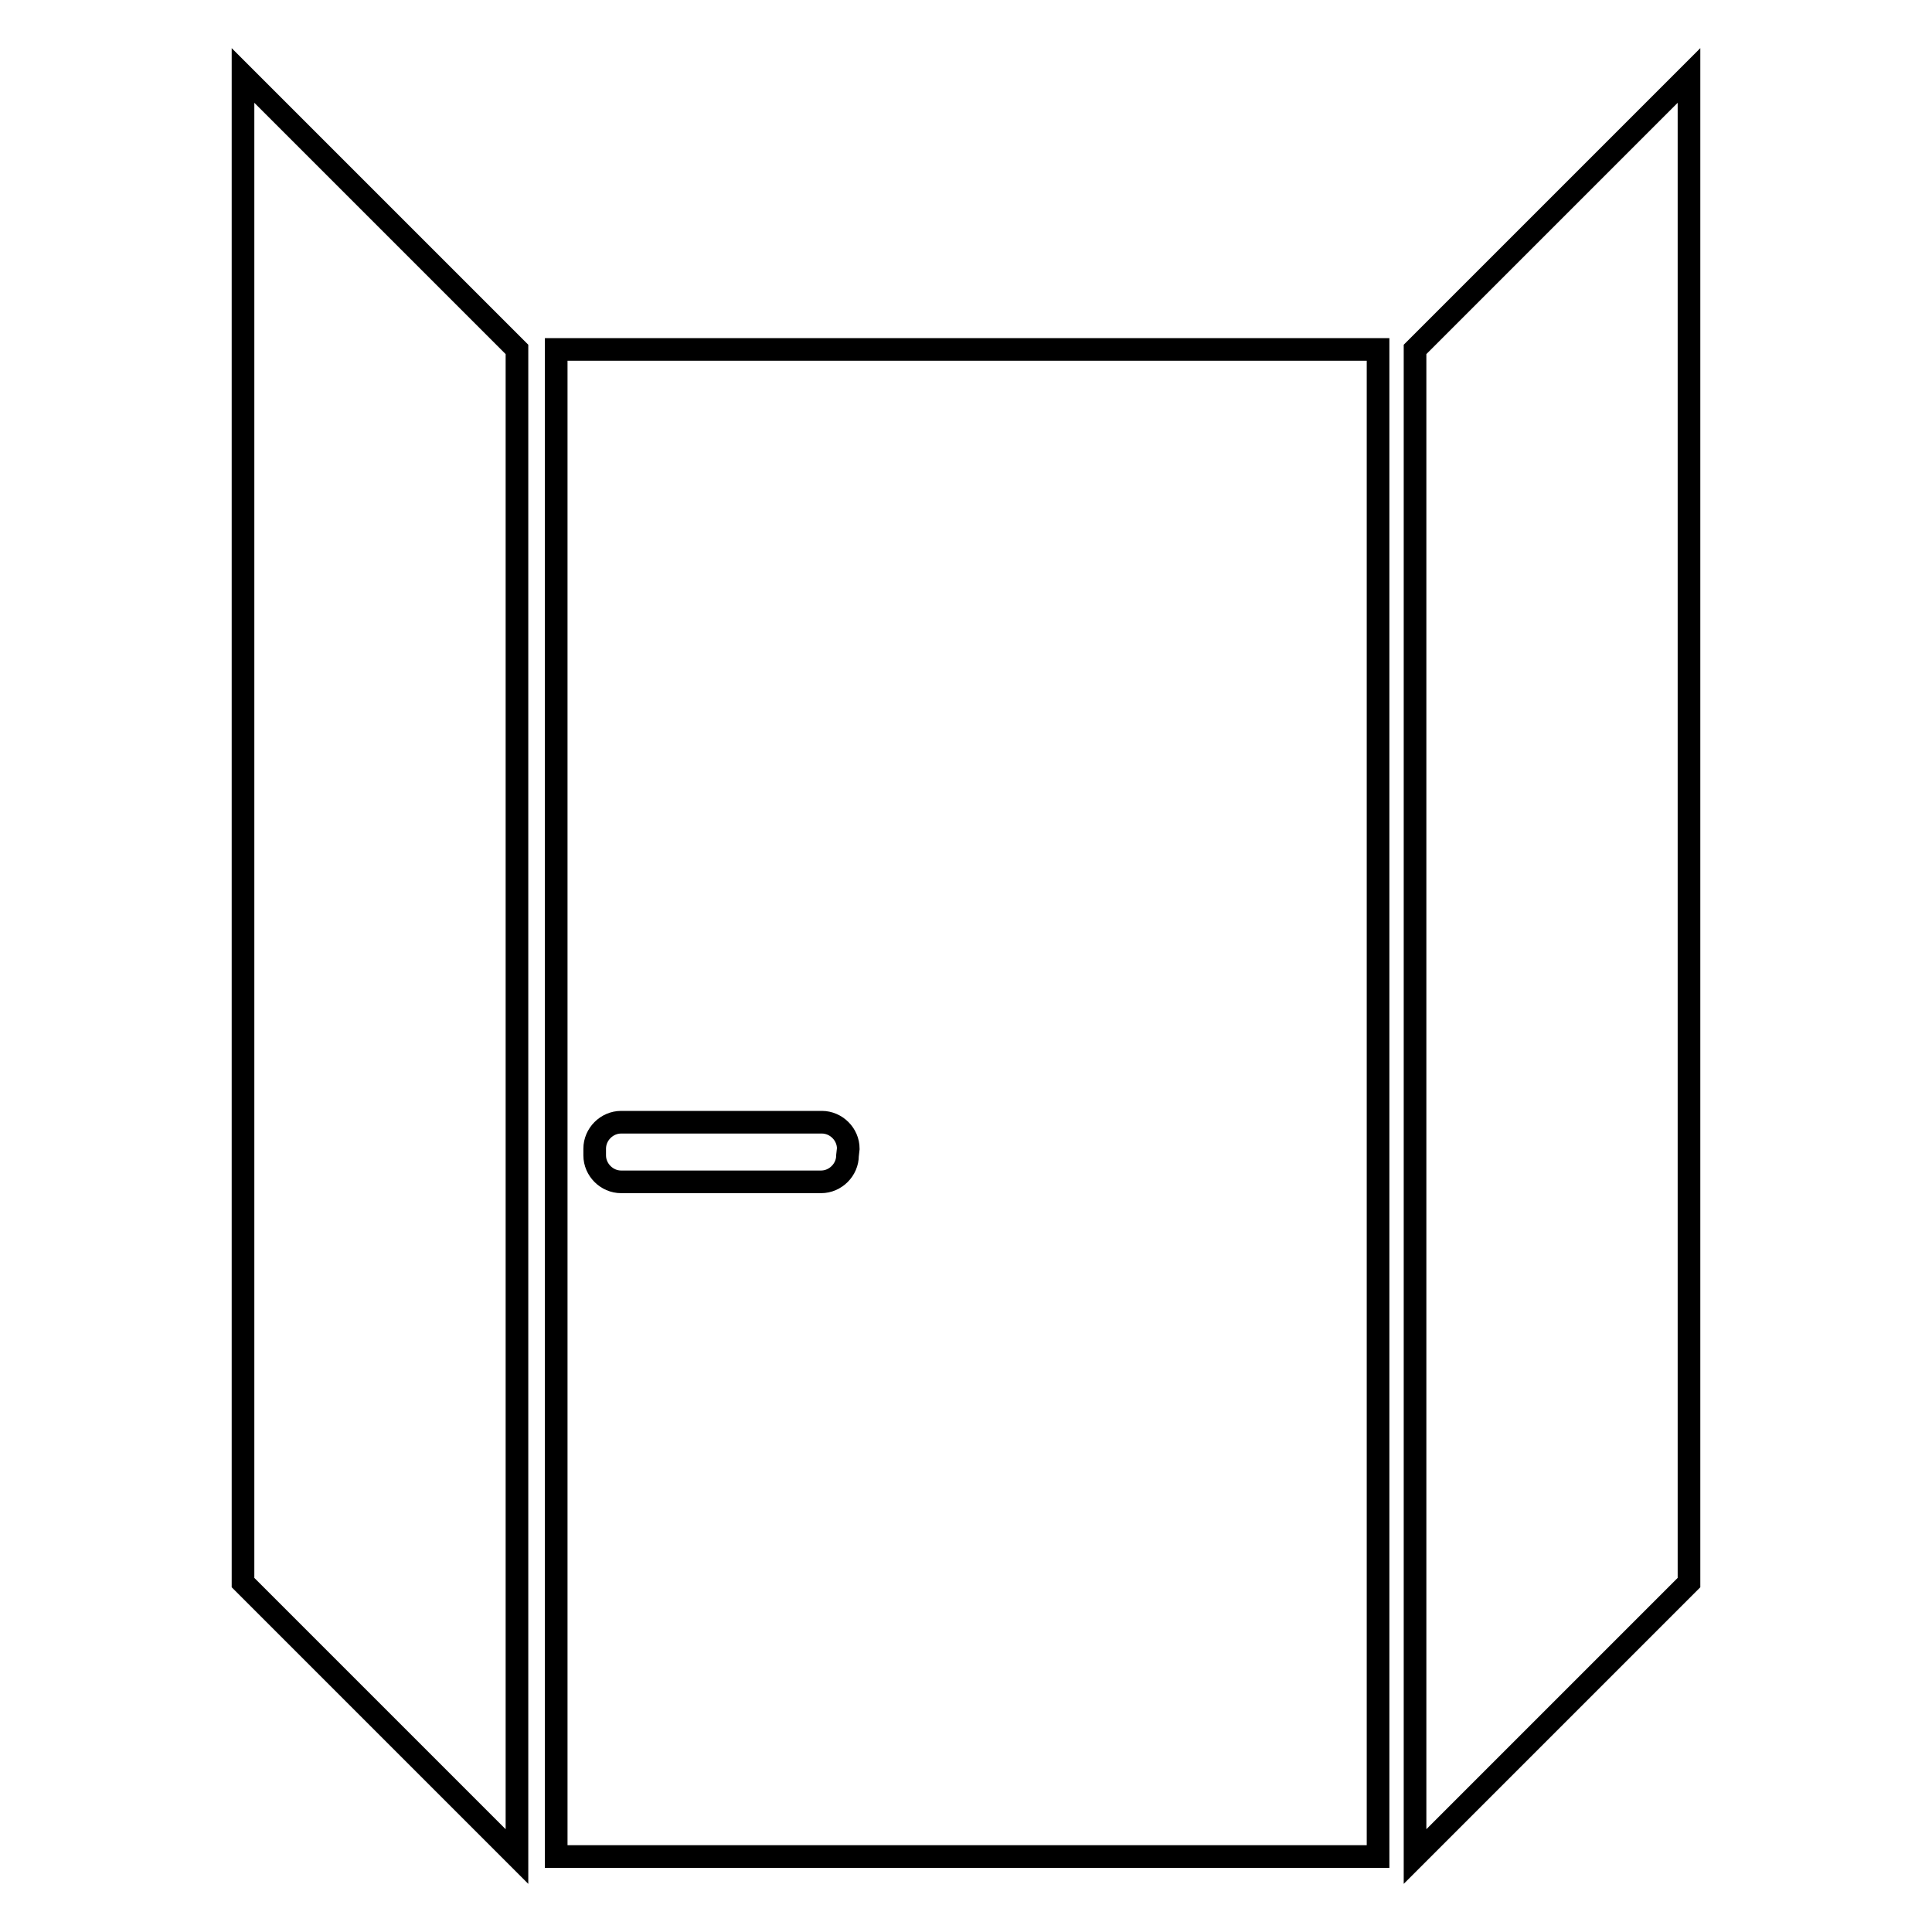
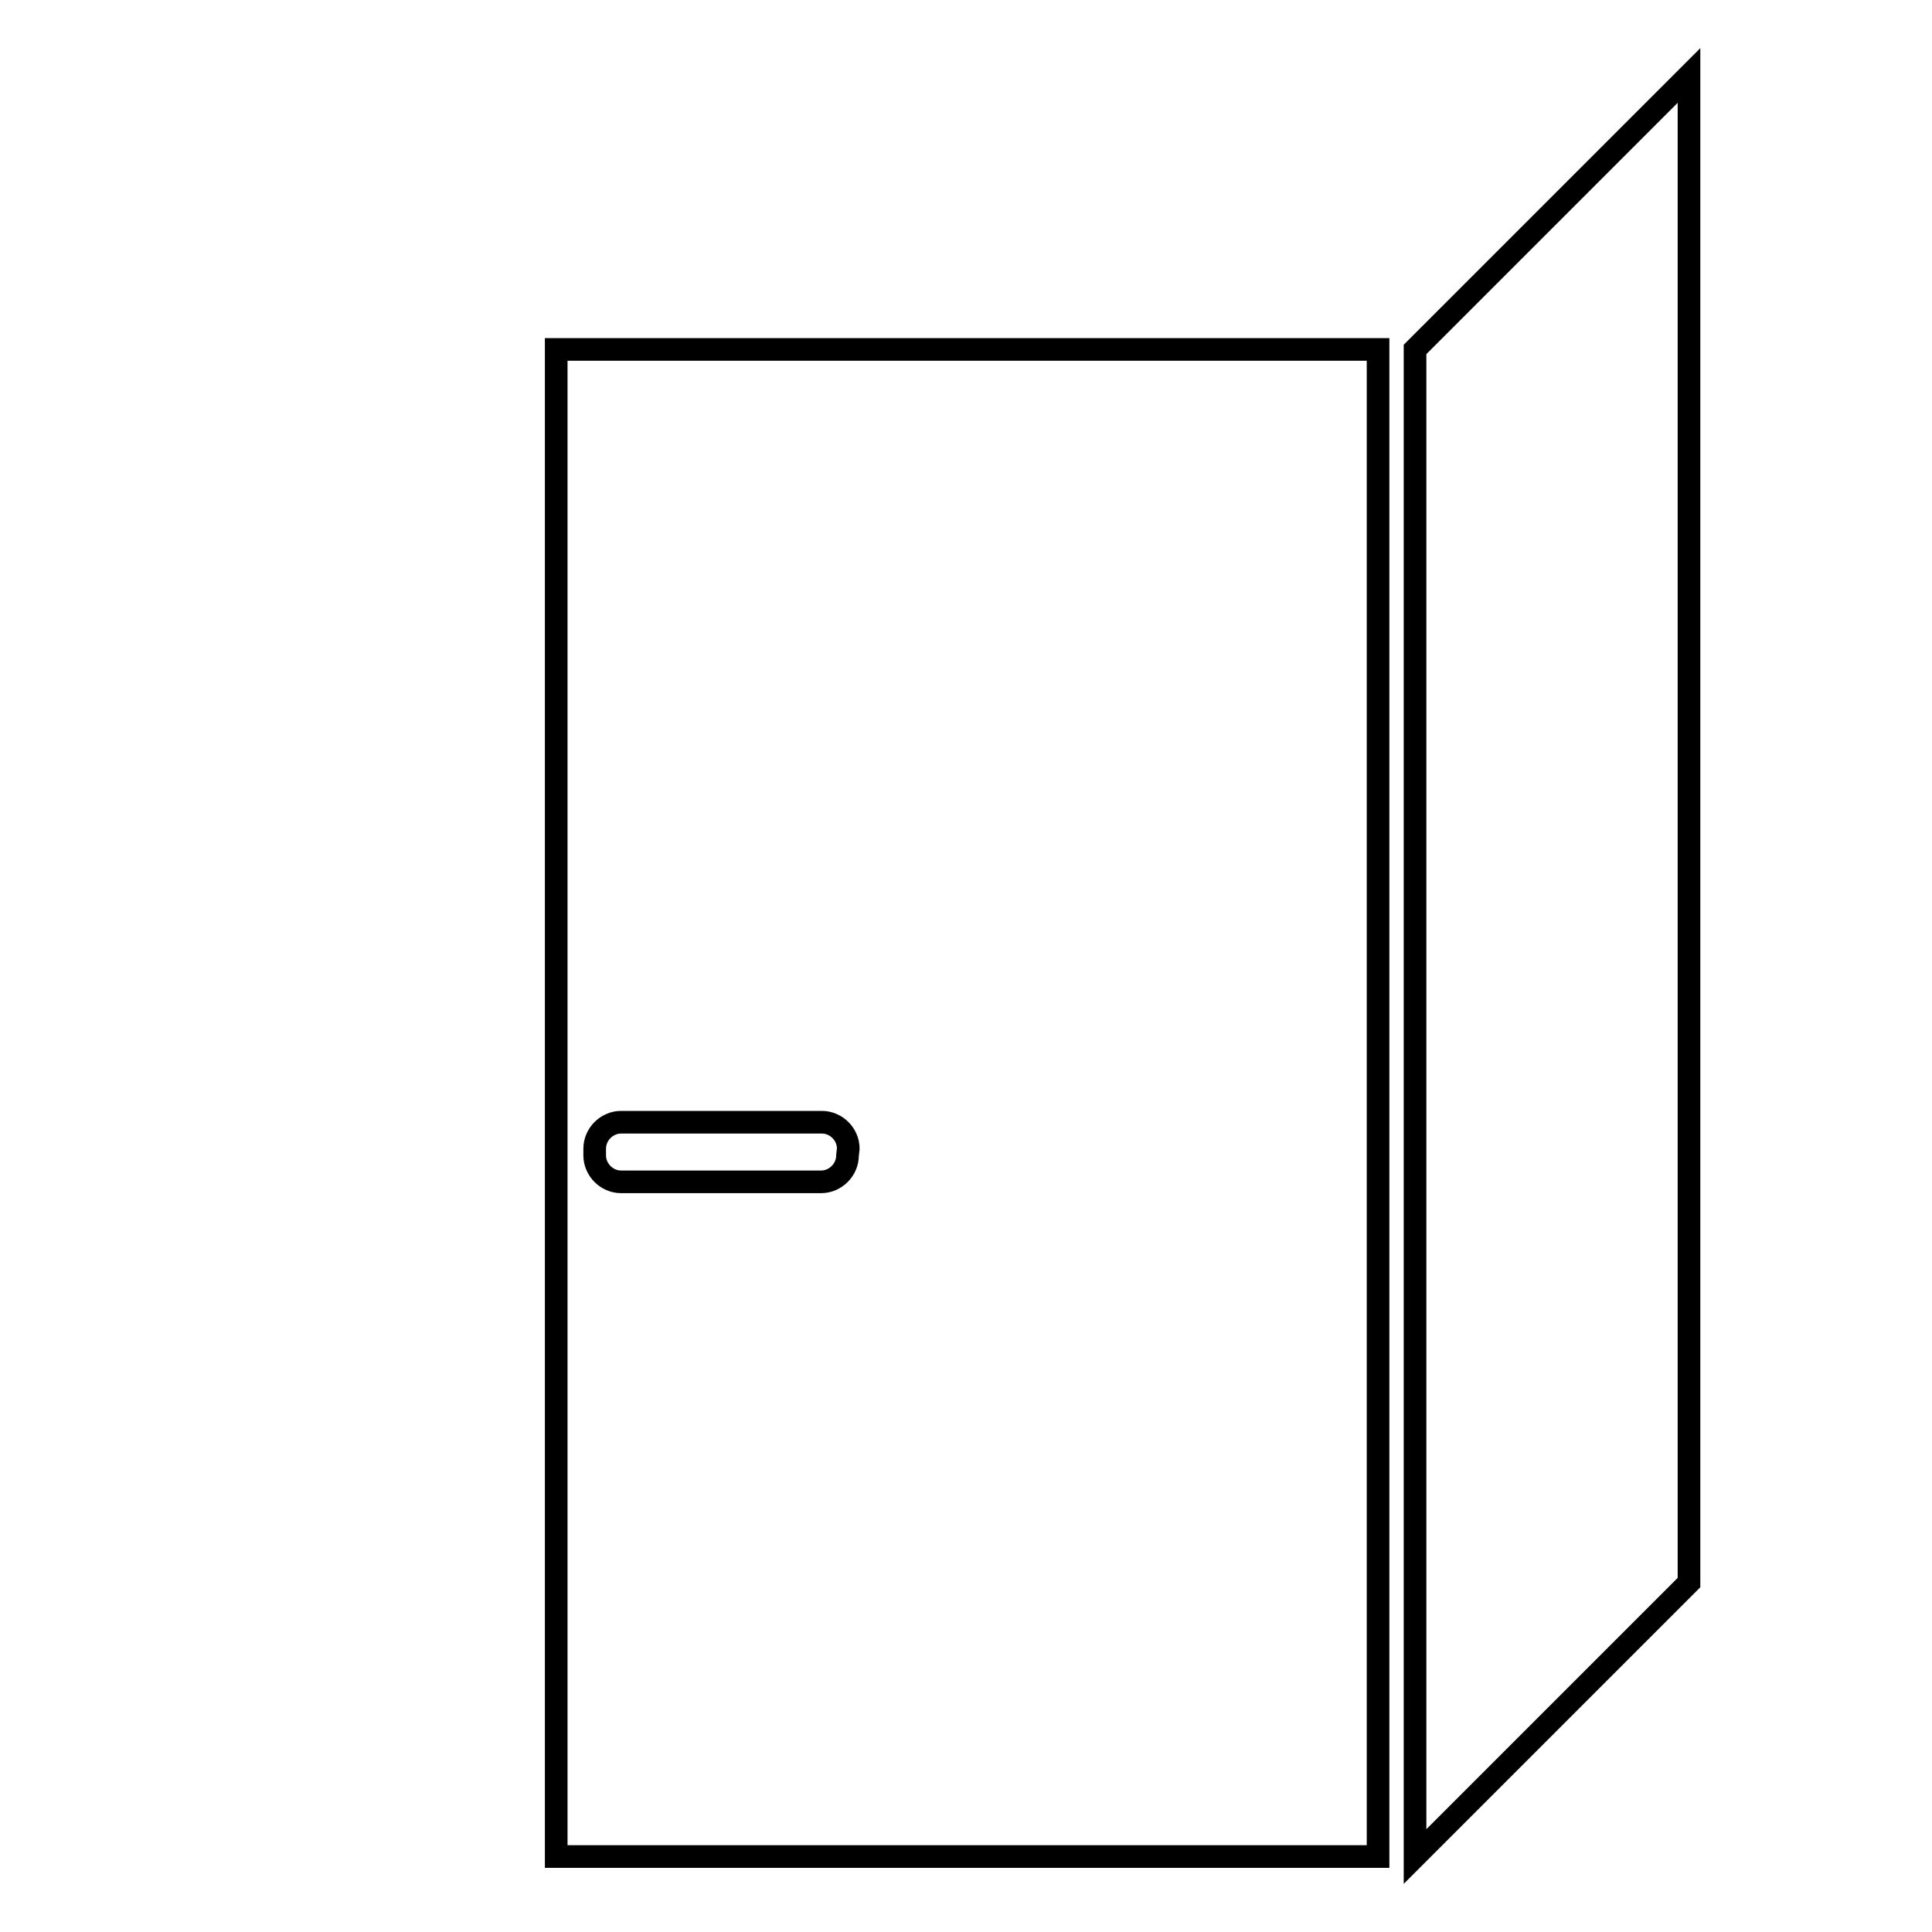
<svg xmlns="http://www.w3.org/2000/svg" version="1.1" x="0px" y="0px" viewBox="0 0 256 256" enable-background="new 0 0 256 256" xml:space="preserve">
  <g>
    <g>
      <path stroke-width="3" fill-opacity="0" stroke="#000000" d="M223.8,209.7L187.5,246V46.3L223.8,10V209.7z" />
-       <path stroke-width="3" fill-opacity="0" stroke="#000000" d="M32.2,209.7L68.5,246V46.3L32.2,10V209.7z" />
      <path stroke-width="3" fill-opacity="0" stroke="#000000" d="M73.7,46.3V246h108.9V46.3H73.7z M112.3,153.1c0,1.9-1.6,3.5-3.5,3.5H82.3c-1.9,0-3.5-1.6-3.5-3.5v-0.9c0-1.9,1.6-3.5,3.5-3.5h26.6c1.9,0,3.5,1.6,3.5,3.5L112.3,153.1L112.3,153.1z" />
    </g>
  </g>
</svg>